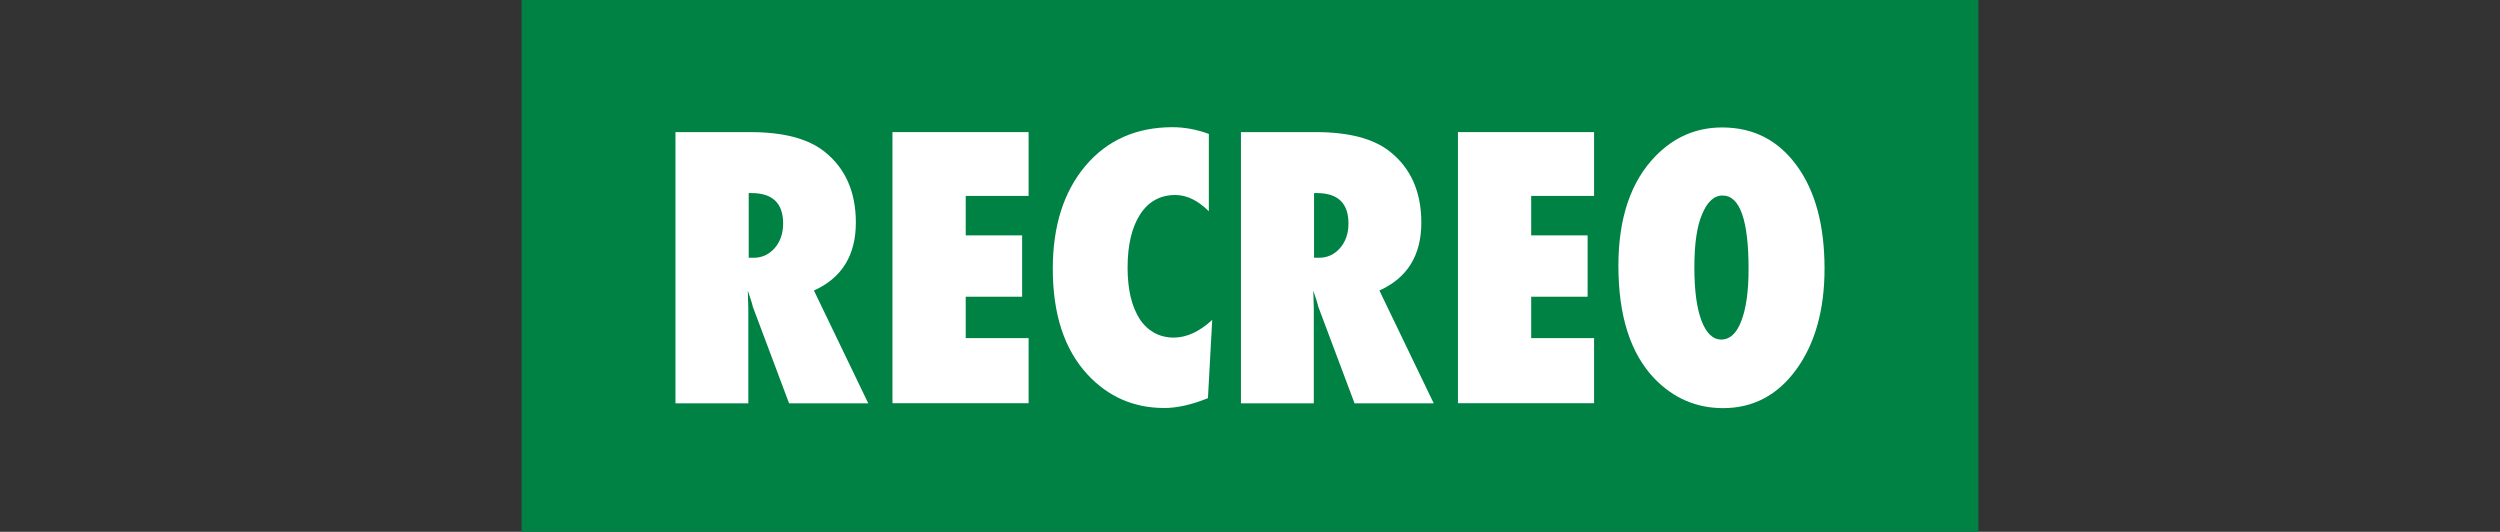
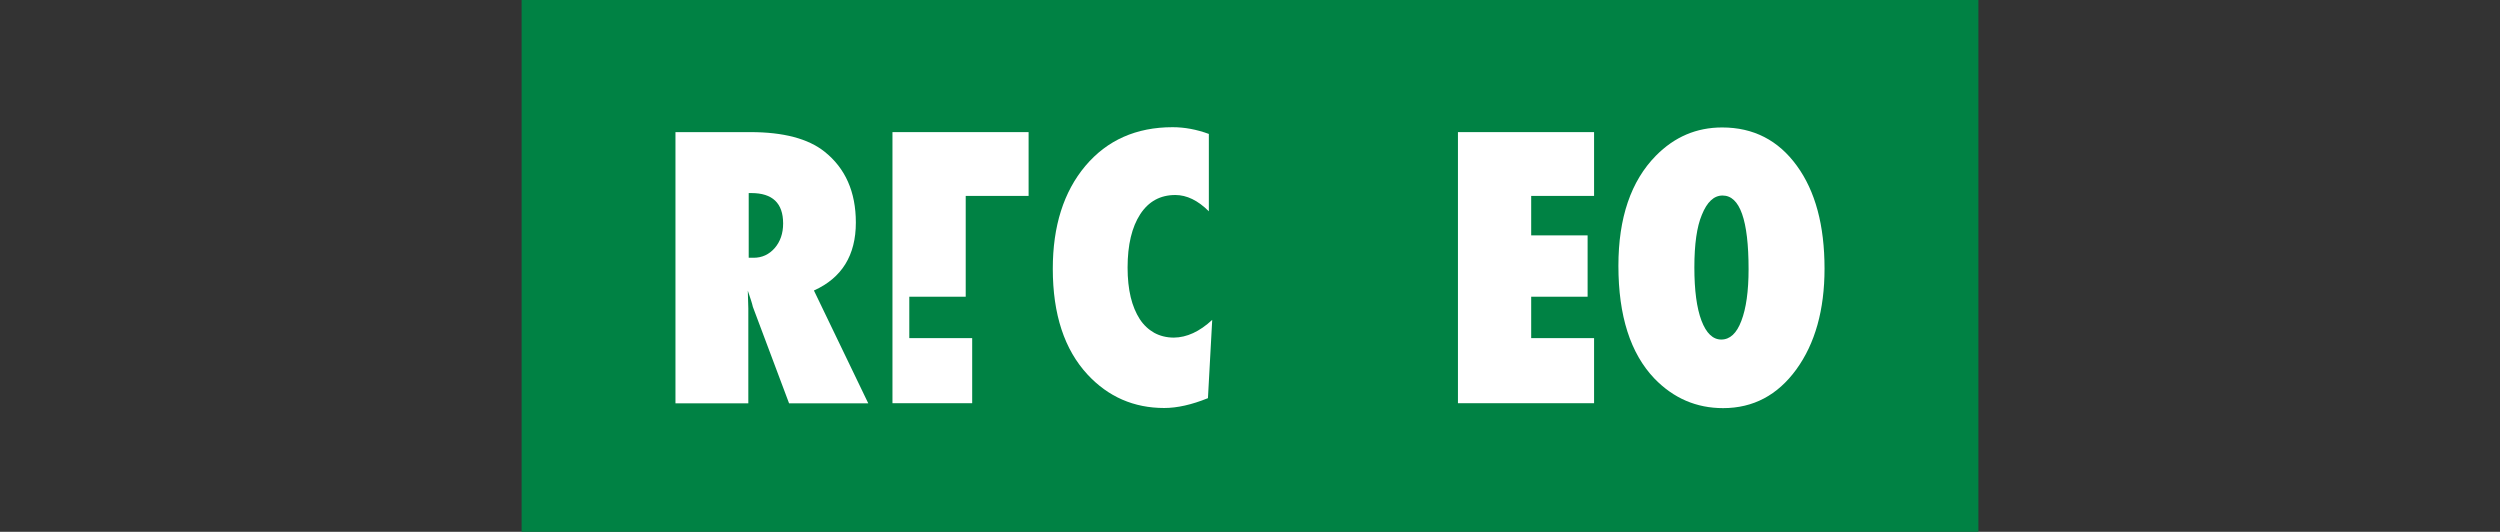
<svg xmlns="http://www.w3.org/2000/svg" version="1.1" id="Livello_1" x="0px" y="0px" viewBox="0 0 1932 411" style="enable-background:new 0 0 1932 411;" xml:space="preserve">
  <rect x="0" y="0" width="1932" height="411" fill="#333333" stroke="none" />
  <style type="text/css">
	.st0{fill:#008244;}
	.st1{fill:#FFFFFF;}
</style>
  <title>supermarket-logo</title>
  <rect x="403.1" y="-0.1" class="st0" width="1125.8" height="411.3" />
  <g>
    <g>
      <path class="st1" d="M671,311.7h-61.2l-28-74.6c-0.3-1.3-0.7-2.9-1.4-5c-0.7-2.1-1.5-4.6-2.5-7.5l0.4,13.8v73.3H522V102.1h57.9    c25.5,0,44.6,5,57.3,15.1c16.1,12.8,24.2,31.1,24.2,54.8c0,25.3-10.8,42.8-32.4,52.5L671,311.7z M578.6,199.2h3.8    c6.5,0,11.9-2.5,16.3-7.5c4.3-5,6.5-11.3,6.5-19c0-15.7-8.2-23.5-24.6-23.5h-2V199.2z" />
-       <path class="st1" d="M689.7,311.7V102.1h105.2v49.3h-48.6v30.5h43.6v47.4h-43.6v32h48.6v50.3H689.7z" />
+       <path class="st1" d="M689.7,311.7V102.1h105.2v49.3h-48.6v30.5v47.4h-43.6v32h48.6v50.3H689.7z" />
      <path class="st1" d="M936.8,247.2l-3.3,60.5c-12.6,5.1-23.8,7.6-33.8,7.6c-23.4,0-43.2-8.6-59.2-25.8    c-17.9-19.3-26.9-46.5-26.9-81.8c0-33,8.4-59.5,25.2-79.5c16.8-19.9,39.3-29.9,67.4-29.9c9.1,0,18.5,1.7,28,5.2v59.8    c-8.4-8.4-17.1-12.6-25.9-12.6c-11.6,0-20.6,4.9-27.1,14.8c-6.5,10-9.8,23.7-9.8,41.3c0,8.5,0.8,16.1,2.4,22.8    c1.6,6.7,4,12.3,7,17c3,4.6,6.8,8.1,11.2,10.6c4.4,2.4,9.5,3.7,15.2,3.7C917.1,260.8,927,256.3,936.8,247.2z" />
-       <path class="st1" d="M1108,311.7h-61.2l-28-74.6c-0.3-1.3-0.7-2.9-1.4-5c-0.7-2.1-1.5-4.6-2.5-7.5l0.4,13.8v73.3h-56.3V102.1h57.9    c25.5,0,44.6,5,57.3,15.1c16.1,12.8,24.2,31.1,24.2,54.8c0,25.3-10.8,42.8-32.4,52.5L1108,311.7z M1015.5,199.2h3.8    c6.5,0,11.9-2.5,16.3-7.5c4.3-5,6.5-11.3,6.5-19c0-15.7-8.2-23.5-24.6-23.5h-2V199.2z" />
      <path class="st1" d="M1126.7,311.7V102.1h105.2v49.3h-48.6v30.5h43.6v47.4h-43.6v32h48.6v50.3H1126.7z" />
      <path class="st1" d="M1410,207.6c0,31.9-7.3,57.9-21.8,77.9c-14.5,19.9-33.3,29.9-56.6,29.9c-20.6,0-38.3-7.6-53.1-22.9    c-18.5-19.4-27.8-48.4-27.8-87.1c0-37.1,9.7-65.5,29-85.1c14.4-14.6,31.4-21.8,51.2-21.8c24.2,0,43.4,9.9,57.7,29.6    C1402.9,147.7,1410,174.2,1410,207.6z M1351.3,208c0-37.9-6.7-56.9-20.1-56.9c-6.7,0-12,5-16,14.9c-3.9,9.2-5.8,22.8-5.8,40.7    c0,17.6,1.8,31.3,5.5,41.1c3.7,9.7,8.8,14.6,15.3,14.6c6.7,0,11.9-4.8,15.5-14.4C1349.4,238.4,1351.3,225.1,1351.3,208z" />
    </g>
  </g>
</svg>